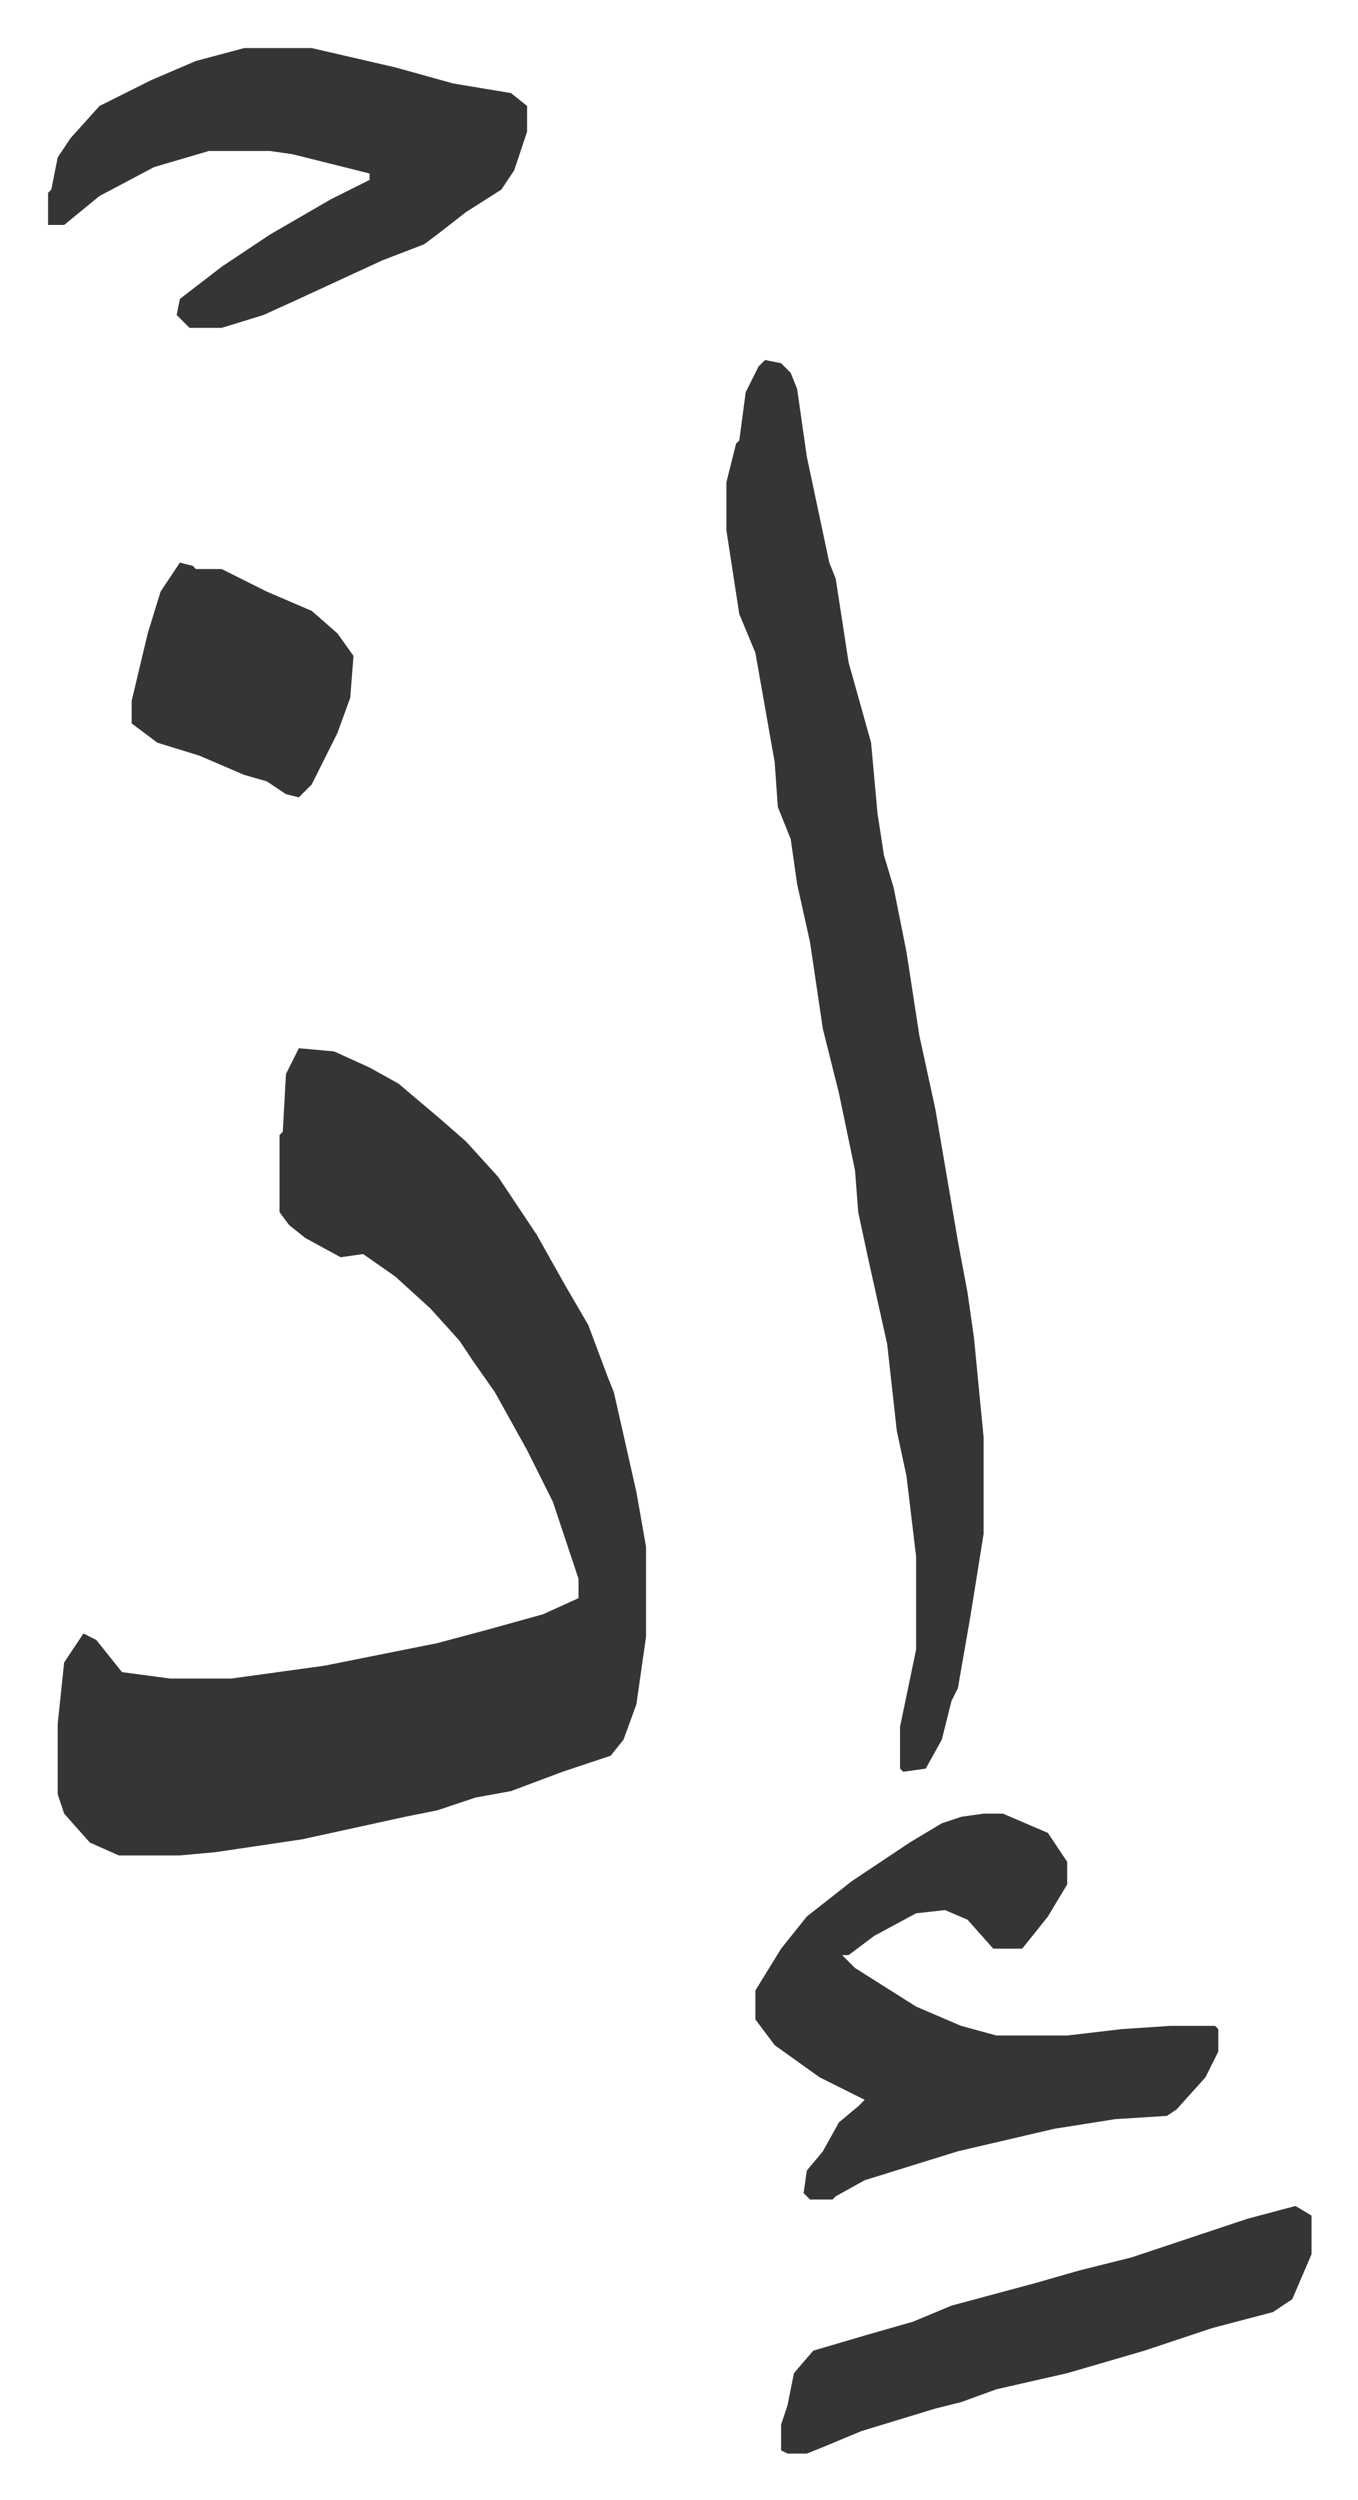
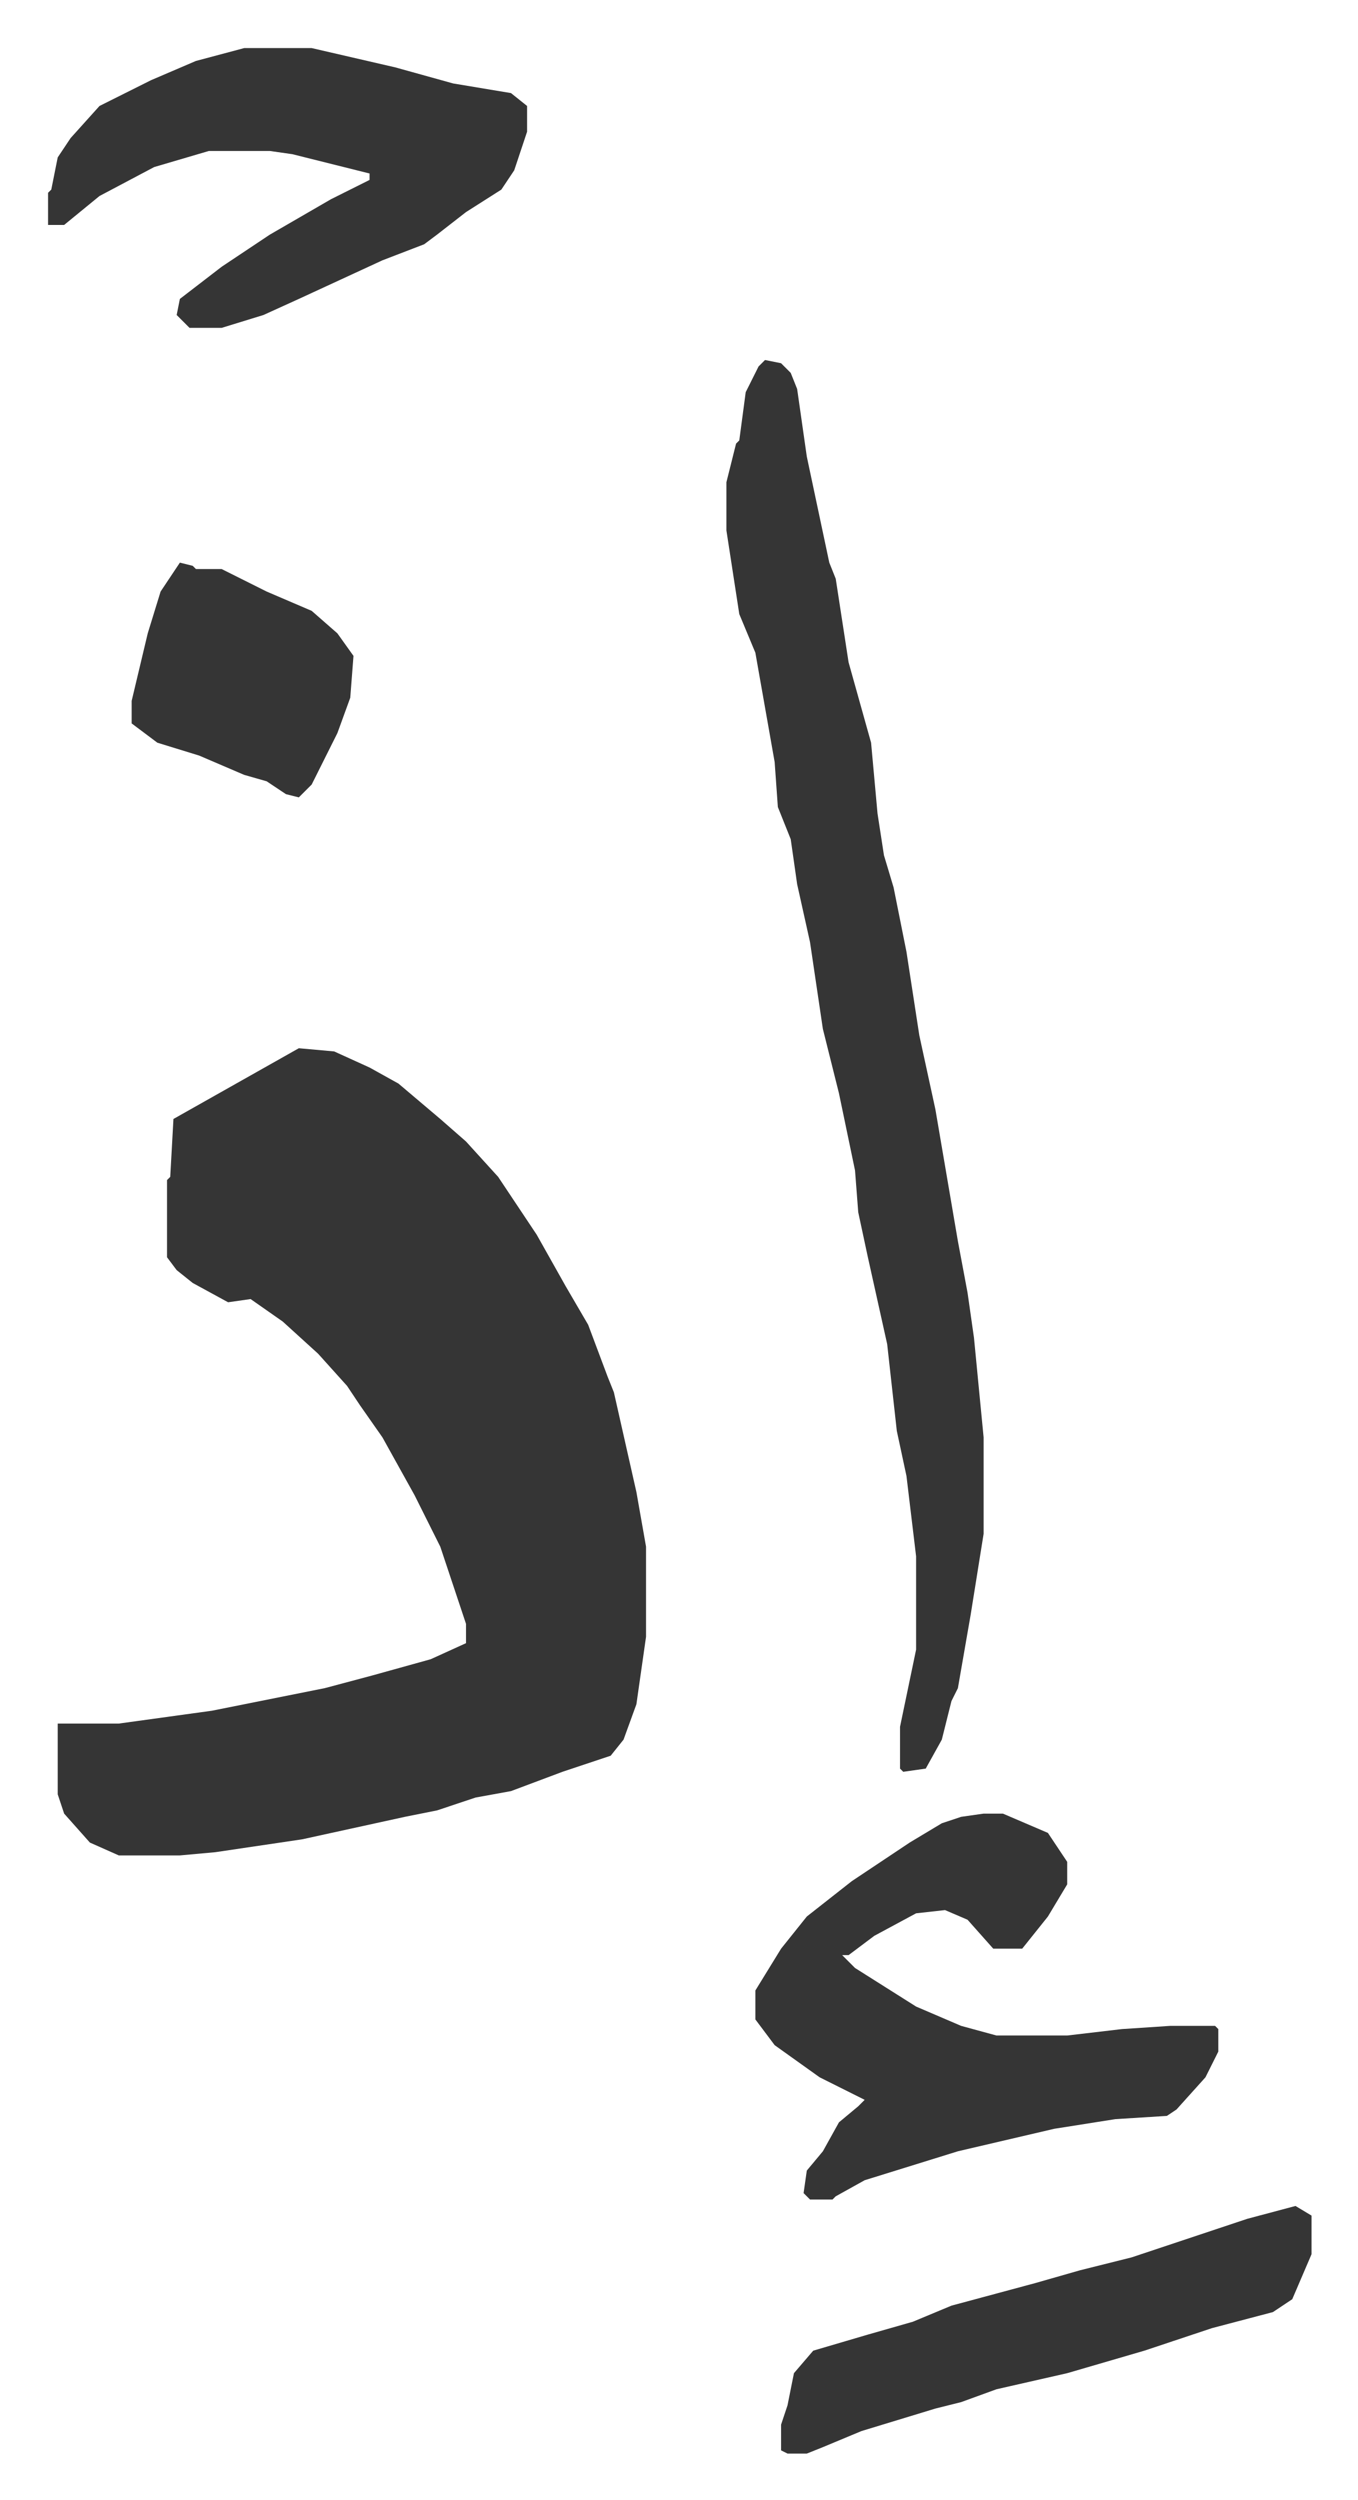
<svg xmlns="http://www.w3.org/2000/svg" role="img" viewBox="-14.95 466.05 422.40 777.40">
-   <path fill="#353535" id="rule_normal" d="M78 792l11 1 11 5 9 5 13 11 8 7 10 11 12 18 9 16 7 12 6 16 2 5 7 31 3 17v28l-3 21-4 11-4 5-15 5-8 3-8 3-11 2-12 4-10 2-32 7-27 4-11 1H22l-9-4-8-9-2-6v-22l2-19 6-9 4 2 8 10 15 2h19l29-4 35-7 15-4 18-5 11-5v-6l-8-24-8-16-10-18-7-10-4-6-9-10-11-10-10-7-7 1-11-6-5-4-3-4v-24l1-1 1-18zm145-214l5 1 3 3 2 5 3 21 7 33 2 5 4 26 7 25 2 22 2 13 3 10 4 20 4 26 5 23 7 41 3 16 2 14 3 31v30l-4 25-4 23-2 4-3 12-5 9-7 1-1-1v-13l5-24v-29l-3-25-3-14-3-27-6-27-3-14-1-13-5-24-5-20-4-27-4-18-2-14-4-10-1-14-6-34-5-12-4-26v-15l3-12 1-1 2-15 4-8zm68 452h6l14 6 6 9v7l-6 10-8 10h-9l-8-9-7-3-9 1-13 7-8 6h-2l4 4 19 12 14 6 11 3h22l17-2 15-1h14l1 1v7l-4 8-9 10-3 2-16 1-19 3-30 7-29 9-9 5-1 1h-7l-2-2 1-7 5-6 5-9 6-5 2-2-14-7-14-10-6-8v-9l8-13 8-10 14-11 18-12 10-6 6-2zM61 481h21l26 6 18 5 18 3 5 4v8l-4 12-4 6-11 7-9 7-4 3-13 5-26 12-11 5-13 4H44l-4-4 1-5 13-10 15-10 19-11 12-6v-2l-24-6-7-1H50l-17 5-17 9-11 9H0v-10l1-1 2-10 4-6 9-10 16-8 14-6zm327 671l5 3v12l-6 14-6 4-19 5-12 4-9 3-24 7-22 5-11 4-8 2-23 7-12 5-5 2h-6l-2-1v-8l2-6 2-10 6-7 17-5 14-4 12-5 26-7 14-4 16-4 36-12zM41 641l4 1 1 1h8l14 7 14 6 8 7 5 7-1 13-4 11-8 16-4 4-4-1-6-4-7-2-14-6-13-4-8-6v-7l5-21 4-13z" />
+   <path fill="#353535" id="rule_normal" d="M78 792l11 1 11 5 9 5 13 11 8 7 10 11 12 18 9 16 7 12 6 16 2 5 7 31 3 17v28l-3 21-4 11-4 5-15 5-8 3-8 3-11 2-12 4-10 2-32 7-27 4-11 1H22l-9-4-8-9-2-6v-22h19l29-4 35-7 15-4 18-5 11-5v-6l-8-24-8-16-10-18-7-10-4-6-9-10-11-10-10-7-7 1-11-6-5-4-3-4v-24l1-1 1-18zm145-214l5 1 3 3 2 5 3 21 7 33 2 5 4 26 7 25 2 22 2 13 3 10 4 20 4 26 5 23 7 41 3 16 2 14 3 31v30l-4 25-4 23-2 4-3 12-5 9-7 1-1-1v-13l5-24v-29l-3-25-3-14-3-27-6-27-3-14-1-13-5-24-5-20-4-27-4-18-2-14-4-10-1-14-6-34-5-12-4-26v-15l3-12 1-1 2-15 4-8zm68 452h6l14 6 6 9v7l-6 10-8 10h-9l-8-9-7-3-9 1-13 7-8 6h-2l4 4 19 12 14 6 11 3h22l17-2 15-1h14l1 1v7l-4 8-9 10-3 2-16 1-19 3-30 7-29 9-9 5-1 1h-7l-2-2 1-7 5-6 5-9 6-5 2-2-14-7-14-10-6-8v-9l8-13 8-10 14-11 18-12 10-6 6-2zM61 481h21l26 6 18 5 18 3 5 4v8l-4 12-4 6-11 7-9 7-4 3-13 5-26 12-11 5-13 4H44l-4-4 1-5 13-10 15-10 19-11 12-6v-2l-24-6-7-1H50l-17 5-17 9-11 9H0v-10l1-1 2-10 4-6 9-10 16-8 14-6zm327 671l5 3v12l-6 14-6 4-19 5-12 4-9 3-24 7-22 5-11 4-8 2-23 7-12 5-5 2h-6l-2-1v-8l2-6 2-10 6-7 17-5 14-4 12-5 26-7 14-4 16-4 36-12zM41 641l4 1 1 1h8l14 7 14 6 8 7 5 7-1 13-4 11-8 16-4 4-4-1-6-4-7-2-14-6-13-4-8-6v-7l5-21 4-13z" />
</svg>